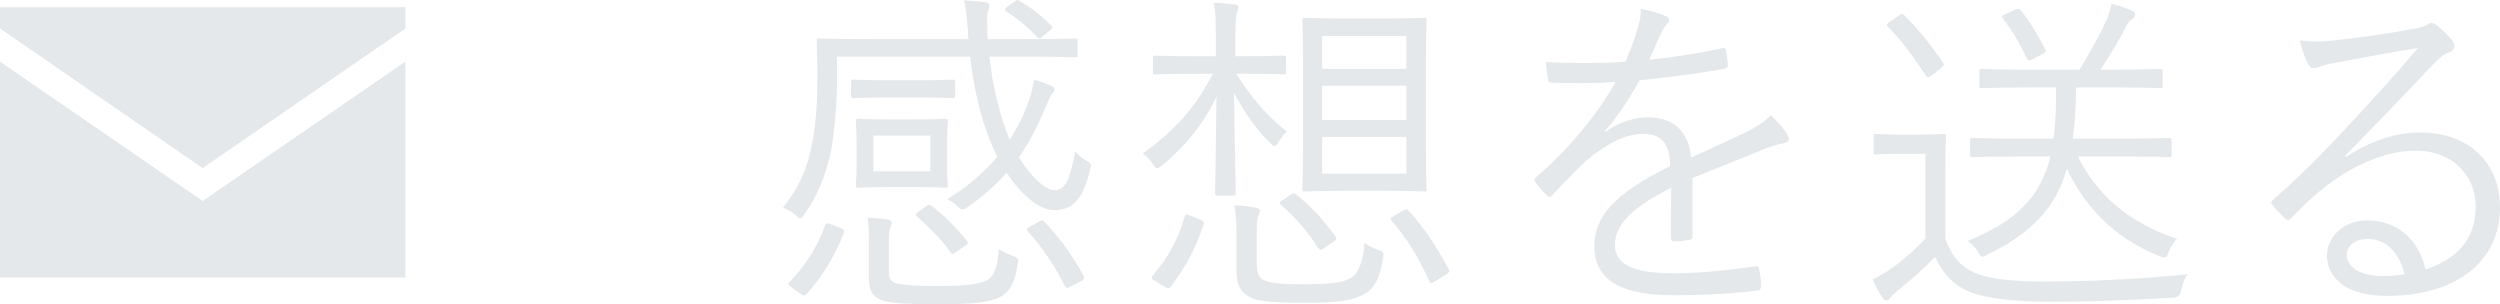
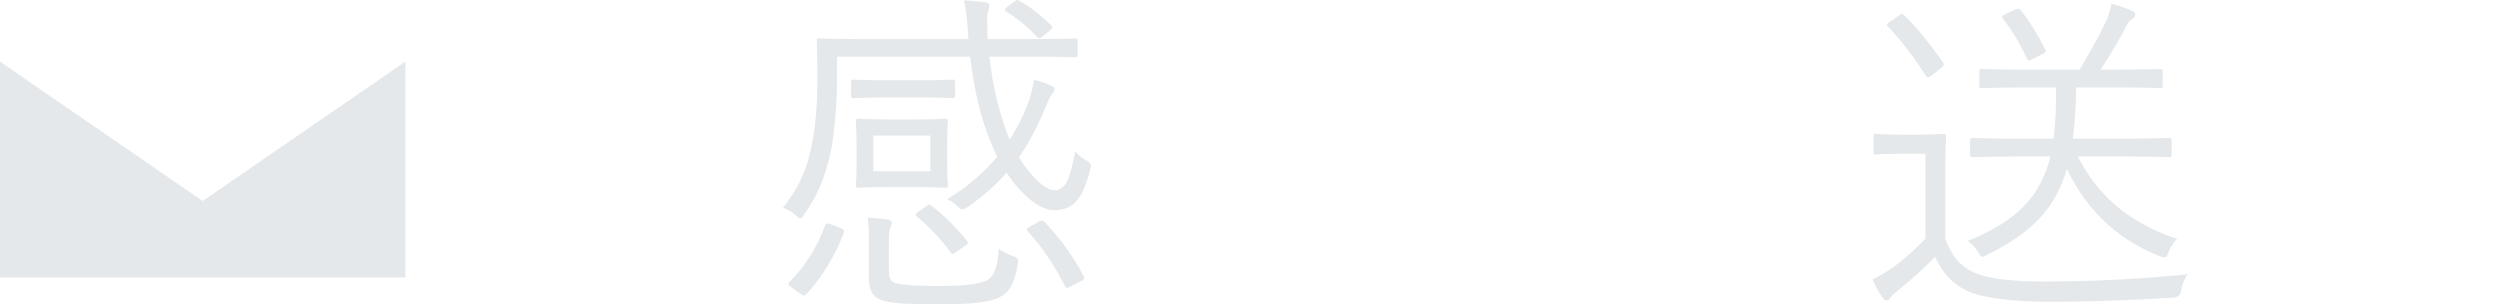
<svg xmlns="http://www.w3.org/2000/svg" id="_レイヤー_2" width="101.995" height="12.409" viewBox="0 0 101.995 12.409">
  <defs>
    <style>.cls-1{fill:#e4e8ea;stroke-width:0px;}</style>
  </defs>
  <g id="design">
    <polygon class="cls-1" points="8.269 8.199 0 2.514 0 11.322 16.538 11.322 16.538 2.514 8.269 8.199" />
-     <polygon class="cls-1" points="16.538 1.163 16.538 .297 0 .297 0 1.163 8.269 6.859 16.538 1.163" />
    <path class="cls-1" d="m40.366,2.31c.126,1.148.392,2.325.826,3.39.364-.561.616-1.106.798-1.625.084-.224.154-.532.196-.826.267.069.49.154.7.252.099.042.141.084.141.14,0,.07-.042.112-.099.183-.069.084-.098.154-.195.378-.295.715-.645,1.471-1.163,2.213.49.799,1.079,1.345,1.442,1.345.505,0,.645-.532.854-1.582.112.14.28.266.421.35.238.141.252.168.182.42-.294,1.163-.672,1.625-1.457,1.625-.63,0-1.358-.644-1.946-1.526-.421.477-.925.938-1.569,1.387-.112.07-.168.112-.224.112-.07,0-.126-.042-.225-.141-.126-.126-.238-.196-.406-.28.869-.518,1.527-1.12,2.045-1.723-.616-1.261-.938-2.647-1.106-4.09h-5.435v1.246c0,.631-.126,2.144-.28,2.773-.224.883-.462,1.583-1.051,2.409-.069.112-.111.169-.154.169-.042,0-.098-.042-.21-.141-.168-.14-.336-.238-.504-.294.63-.826.883-1.373,1.093-2.199.182-.742.308-1.681.308-3.124,0-.994-.027-1.4-.027-1.471,0-.098.014-.112.111-.112.084,0,.574.028,1.976.028h4.104l-.042-.561c-.028-.392-.07-.742-.141-1.022.294.015.603.042.883.084.098.015.154.057.154.127,0,.084-.028.168-.057.237-.042.112-.042.351-.028.589,0,.182,0,.364.015.546h1.61c1.401,0,1.877-.028,1.947-.028.099,0,.112.015.112.112v.547c0,.098-.014.111-.112.111-.07,0-.546-.027-1.947-.027h-1.54Zm-6.08,6.989c.154.07.168.099.141.196-.336.91-.869,1.779-1.513,2.493-.042.042-.07.07-.099.07-.042,0-.084-.028-.154-.07l-.35-.252c-.168-.126-.183-.154-.099-.238.617-.603,1.149-1.457,1.443-2.283.042-.112.084-.126.266-.056l.364.14Zm4.679-5.406c0,.098-.014.111-.112.111-.056,0-.378-.027-1.303-.027h-1.414c-.938,0-1.233.027-1.317.027s-.098-.014-.098-.111v-.519c0-.112.014-.126.098-.126s.379.027,1.317.027h1.414c.925,0,1.233-.027,1.303-.027.099,0,.112.014.112.126v.519Zm-.322,2.773c0,.616.028.812.028.882,0,.099-.014.112-.112.112-.084,0-.35-.028-1.19-.028h-1.148c-.854,0-1.121.028-1.19.028-.099,0-.112-.014-.112-.112,0-.069.027-.266.027-.882v-.827c0-.616-.027-.812-.027-.882,0-.099.014-.112.112-.112.069,0,.336.028,1.19.028h1.148c.841,0,1.106-.028,1.19-.028.099,0,.112.014.112.112,0,.069-.028.266-.028.882v.827Zm-2.381,4.356c0,.321.07.49.35.546.337.07.854.098,1.514.098.882,0,1.694-.014,2.129-.224.336-.183.448-.616.49-1.289.154.112.35.21.546.28.252.084.267.126.225.364-.126.868-.421,1.19-.771,1.345-.574.267-1.569.267-2.605.267-.925,0-1.597-.015-2.06-.127-.364-.098-.63-.308-.63-.91v-1.358c0-.435,0-.812-.056-1.135.308.014.616.042.84.084.112.014.154.07.154.126,0,.07-.028.112-.056.183-.042.098-.07.237-.07.616v1.135Zm1.694-5.491h-2.325v1.457h2.325v-1.457Zm-.195,2.899c.14-.098.168-.098.266-.014.504.378,1.037.924,1.429,1.414.057.084.042.112-.098.21l-.322.225c-.154.112-.196.126-.267.014-.378-.532-.896-1.05-1.358-1.442-.084-.07-.07-.112.07-.21l.28-.196ZM41.402.054c.098-.069.126-.069.196-.014.434.238.868.588,1.288.994.084.085.057.112-.056.211l-.252.21c-.141.126-.183.154-.267.056-.378-.406-.798-.756-1.246-1.036-.099-.07-.084-.112.042-.21l.294-.211Zm.967,8.993c.14-.084.168-.07.252.014.658.687,1.135,1.359,1.583,2.186.056.098.042.154-.099.225l-.406.21c-.153.084-.195.084-.252-.015-.42-.826-.925-1.582-1.513-2.227-.07-.084-.07-.099.098-.196l.337-.196Z" />
-     <path class="cls-1" d="m50.443,3.01c.574.952,1.345,1.821,2.059,2.354-.14.126-.252.28-.336.42-.07.126-.112.182-.168.182-.042,0-.099-.042-.183-.14-.546-.519-1.064-1.247-1.471-2.045.042,2.227.07,3.908.07,4.076,0,.112-.014.126-.112.126h-.616c-.098,0-.112-.014-.112-.126,0-.168.028-1.765.057-3.908-.49,1.022-1.219,1.989-2.241,2.815-.084.07-.141.098-.183.098-.056,0-.098-.056-.182-.182-.112-.168-.267-.322-.406-.42,1.232-.869,2.143-1.835,2.857-3.25h-.742c-1.148,0-1.513.028-1.583.028-.099,0-.112-.015-.112-.112v-.547c0-.098.014-.111.112-.111.07,0,.435.027,1.583.027h.868v-.882c0-.645-.014-.98-.084-1.303.322.014.603.042.854.069.098.015.154.057.154.112,0,.084-.042.168-.057.21-.027.07-.069.267-.069.896v.896h.392c1.135,0,1.485-.027,1.555-.027.112,0,.126.014.126.111v.547c0,.098-.014.112-.126.112-.069,0-.42-.028-1.555-.028h-.35Zm-1.499,5.939c.182.084.196.098.168.195-.322.981-.757,1.779-1.358,2.563-.057.07-.084.084-.225,0l-.392-.237c-.183-.112-.183-.141-.099-.238.616-.729,1.022-1.443,1.289-2.382.042-.112.056-.126.266-.042l.351.141Zm2.325,1.736c0,.406.084.616.238.715.294.168.798.196,1.639.196,1.093,0,1.625-.042,2.003-.28.294-.183.477-.742.519-1.401.196.126.392.225.561.28.224.084.237.112.195.364-.14.854-.392,1.232-.742,1.429-.546.309-1.204.364-2.535.364-1.078,0-1.835-.042-2.171-.238-.351-.21-.532-.42-.532-1.162v-1.499c0-.351-.015-.715-.084-1.078.308.014.644.056.868.098.126.028.182.07.182.126s-.042.126-.069.196c-.042.112-.07.308-.07.687v1.204Zm1.4-2.745c.099-.07.141-.07.225,0,.63.519,1.064.98,1.568,1.681.084.112.084.141-.069.252l-.337.225c-.182.126-.21.112-.28.014-.448-.687-.91-1.232-1.513-1.751-.084-.069-.069-.112.07-.196l.336-.224Zm5.505-1.892c0,1.135.028,1.583.028,1.653,0,.098-.014.112-.112.112-.084,0-.42-.028-1.526-.028h-1.793c-1.106,0-1.443.028-1.513.028-.112,0-.126-.015-.126-.112,0-.07.027-.519.027-1.653v-3.543c0-1.149-.027-1.583-.027-1.667,0-.099.014-.112.126-.112.069,0,.406.028,1.513.028h1.793c1.106,0,1.442-.028,1.526-.028.099,0,.112.014.112.112,0,.084-.028.518-.028,1.667v3.543Zm-.798-4.58h-3.432v1.345h3.432v-1.345Zm0,2.031h-3.432v1.4h3.432v-1.4Zm0,2.087h-3.432v1.499h3.432v-1.499Zm-.141,3.012c.141-.084.183-.07.253.014.686.785,1.12,1.443,1.624,2.382.042.084.028.112-.126.21l-.406.252c-.182.112-.21.126-.266.015-.463-.995-.896-1.724-1.541-2.466-.07-.084-.056-.112.098-.196l.364-.21Z" />
-     <path class="cls-1" d="m69.051,9.621c0,.112-.028.154-.154.168-.14.028-.42.057-.602.057-.085,0-.127-.07-.127-.168,0-.617,0-1.303.015-2.018-1.541.771-2.298,1.484-2.298,2.325,0,.826.771,1.163,2.396,1.163,1.163,0,2.312-.141,3.334-.28.07-.015.126,0,.154.098.042.21.084.49.084.687,0,.126-.057.182-.112.196-.994.126-2.143.196-3.46.196-1.961,0-3.235-.505-3.235-2.004,0-1.176.771-2.129,3.096-3.264-.028-.952-.351-1.33-1.177-1.316-.603.014-1.4.364-2.297,1.135-.505.477-.841.841-1.331,1.358-.084.099-.141.099-.21.028-.141-.126-.379-.393-.49-.546-.042-.085-.057-.112.027-.196,1.275-1.106,2.438-2.466,3.25-3.895-.868.057-1.723.057-2.605.028-.112,0-.14-.042-.154-.141-.027-.168-.069-.476-.084-.7,1.022.057,2.115.057,3.25-.014.168-.42.364-.883.504-1.4.07-.238.127-.449.112-.757.406.07.812.196,1.051.308.14.07.14.211.028.309-.057.056-.141.154-.252.393-.169.35-.295.645-.477,1.064.98-.099,1.989-.252,2.955-.463.112-.027.141-.027.168.057.028.196.07.392.085.616,0,.098-.028.14-.183.168-1.106.196-2.297.351-3.418.462-.477.854-.924,1.514-1.429,2.088l.014.027c.589-.42,1.205-.602,1.751-.602,1.037,0,1.653.546,1.766,1.639.687-.309,1.484-.673,2.185-1.009.406-.196.771-.42,1.065-.714.321.279.602.644.686.812.112.211,0,.295-.14.322-.168.028-.448.099-.771.225-1.064.448-1.947.771-2.97,1.204v2.354Z" />
    <path class="cls-1" d="m79.366,9.747c.267.7.574,1.093,1.205,1.387.504.225,1.471.351,2.801.351,1.793,0,3.811-.084,5.884-.294-.141.182-.225.406-.267.644q-.042.295-.322.309c-1.82.112-3.544.168-4.973.168-1.526,0-2.773-.14-3.445-.448-.645-.308-.995-.742-1.303-1.387-.448.477-.967.925-1.513,1.373-.168.14-.267.224-.295.28-.056.098-.111.126-.168.126-.056,0-.111-.028-.168-.112-.14-.21-.28-.462-.406-.742.351-.183.589-.322.869-.519.42-.308.882-.714,1.288-1.148v-3.46h-1.036c-.729,0-.911.028-.967.028-.098,0-.112-.015-.112-.112v-.616c0-.099.015-.112.112-.112.056,0,.238.028.967.028h.756c.715,0,.925-.028,1.009-.028.098,0,.112.014.112.112,0,.07-.028.434-.028,1.303v2.871Zm-1.905-9.104c.112-.084.154-.084.225-.028.561.561,1.064,1.177,1.583,1.934.056.084.056.126-.084.237l-.364.28c-.154.112-.196.112-.253.015-.532-.812-.98-1.415-1.54-1.989-.07-.084-.07-.112.084-.21l.35-.238Zm7.312,5.743c.729,1.442,1.919,2.647,4.048,3.361-.14.141-.266.322-.336.519-.099.266-.126.28-.378.182-1.905-.742-3.082-2.087-3.782-3.558-.463,1.597-1.415,2.605-3.25,3.502-.098.056-.154.084-.196.084-.069,0-.098-.07-.196-.224-.111-.183-.252-.309-.406-.421,1.934-.784,2.956-1.751,3.376-3.445h-1.246c-1.387,0-1.85.027-1.919.027-.099,0-.112-.014-.112-.111v-.561c0-.098.014-.112.112-.112.069,0,.532.028,1.919.028h1.372c.084-.603.112-1.289.099-2.087h-1.148c-1.345,0-1.793.027-1.877.027-.099,0-.099-.014-.099-.111v-.561c0-.099,0-.112.099-.112.084,0,.532.028,1.877.028h2.114c.435-.729.827-1.429,1.079-1.976.098-.21.168-.434.224-.714.309.084.589.182.827.28.084.042.14.098.14.168,0,.084-.07.154-.168.21-.112.07-.182.224-.252.364-.252.477-.603,1.078-.995,1.667h.561c1.345,0,1.779-.028,1.863-.028.098,0,.112.014.112.112v.561c0,.098-.015.111-.112.111-.084,0-.519-.027-1.863-.027h-1.555c-.014.784-.056,1.471-.14,2.087h1.988c1.387,0,1.863-.028,1.934-.028.098,0,.112.015.112.112v.561c0,.098-.015.111-.112.111-.07,0-.547-.027-1.934-.027h-1.778Zm-2.563-5.995q.154-.07.224.014c.379.477.687.98,1.009,1.611.042.098.014.126-.154.21l-.35.182c-.183.099-.196.07-.252-.042-.295-.616-.561-1.064-.967-1.597-.07-.084-.042-.126.084-.183l.406-.195Z" />
-     <path class="cls-1" d="m95.719,6.4c1.009-.658,2.003-.994,3.012-.994,2.018,0,3.264,1.246,3.264,3.067,0,2.087-1.652,3.6-4.622,3.6-1.681,0-2.438-.756-2.438-1.652,0-.729.645-1.429,1.639-1.429,1.261,0,2.115.812,2.382,2.003,1.204-.393,2.045-1.177,2.045-2.55,0-1.429-1.093-2.297-2.424-2.297-1.387,0-2.773.714-3.852,1.583-.448.35-.812.729-1.232,1.148-.112.112-.183.126-.28.028-.168-.169-.379-.379-.519-.561-.056-.07-.042-.126.056-.21,1.106-.967,1.821-1.682,3.166-3.124.812-.883,1.653-1.779,2.731-3.054-1.162.183-2.255.393-3.502.631-.182.027-.35.069-.49.126-.098.042-.21.069-.266.069-.099,0-.169-.056-.225-.168-.126-.252-.224-.518-.336-.966.462.056.854.056,1.232.014,1.106-.112,2.255-.267,3.488-.504.168-.028.336-.07.434-.127.057-.042.141-.098.196-.098.07,0,.141.028.252.112.267.21.477.42.603.588.07.084.098.168.098.238,0,.112-.069.21-.21.267-.182.056-.336.153-.658.49-1.246,1.316-2.185,2.297-3.586,3.726l.042.042Zm.883,3.348c-.448,0-.854.225-.854.658,0,.463.504.854,1.442.854.309,0,.589-.014.911-.069-.183-.799-.701-1.443-1.499-1.443Z" />
  </g>
</svg>